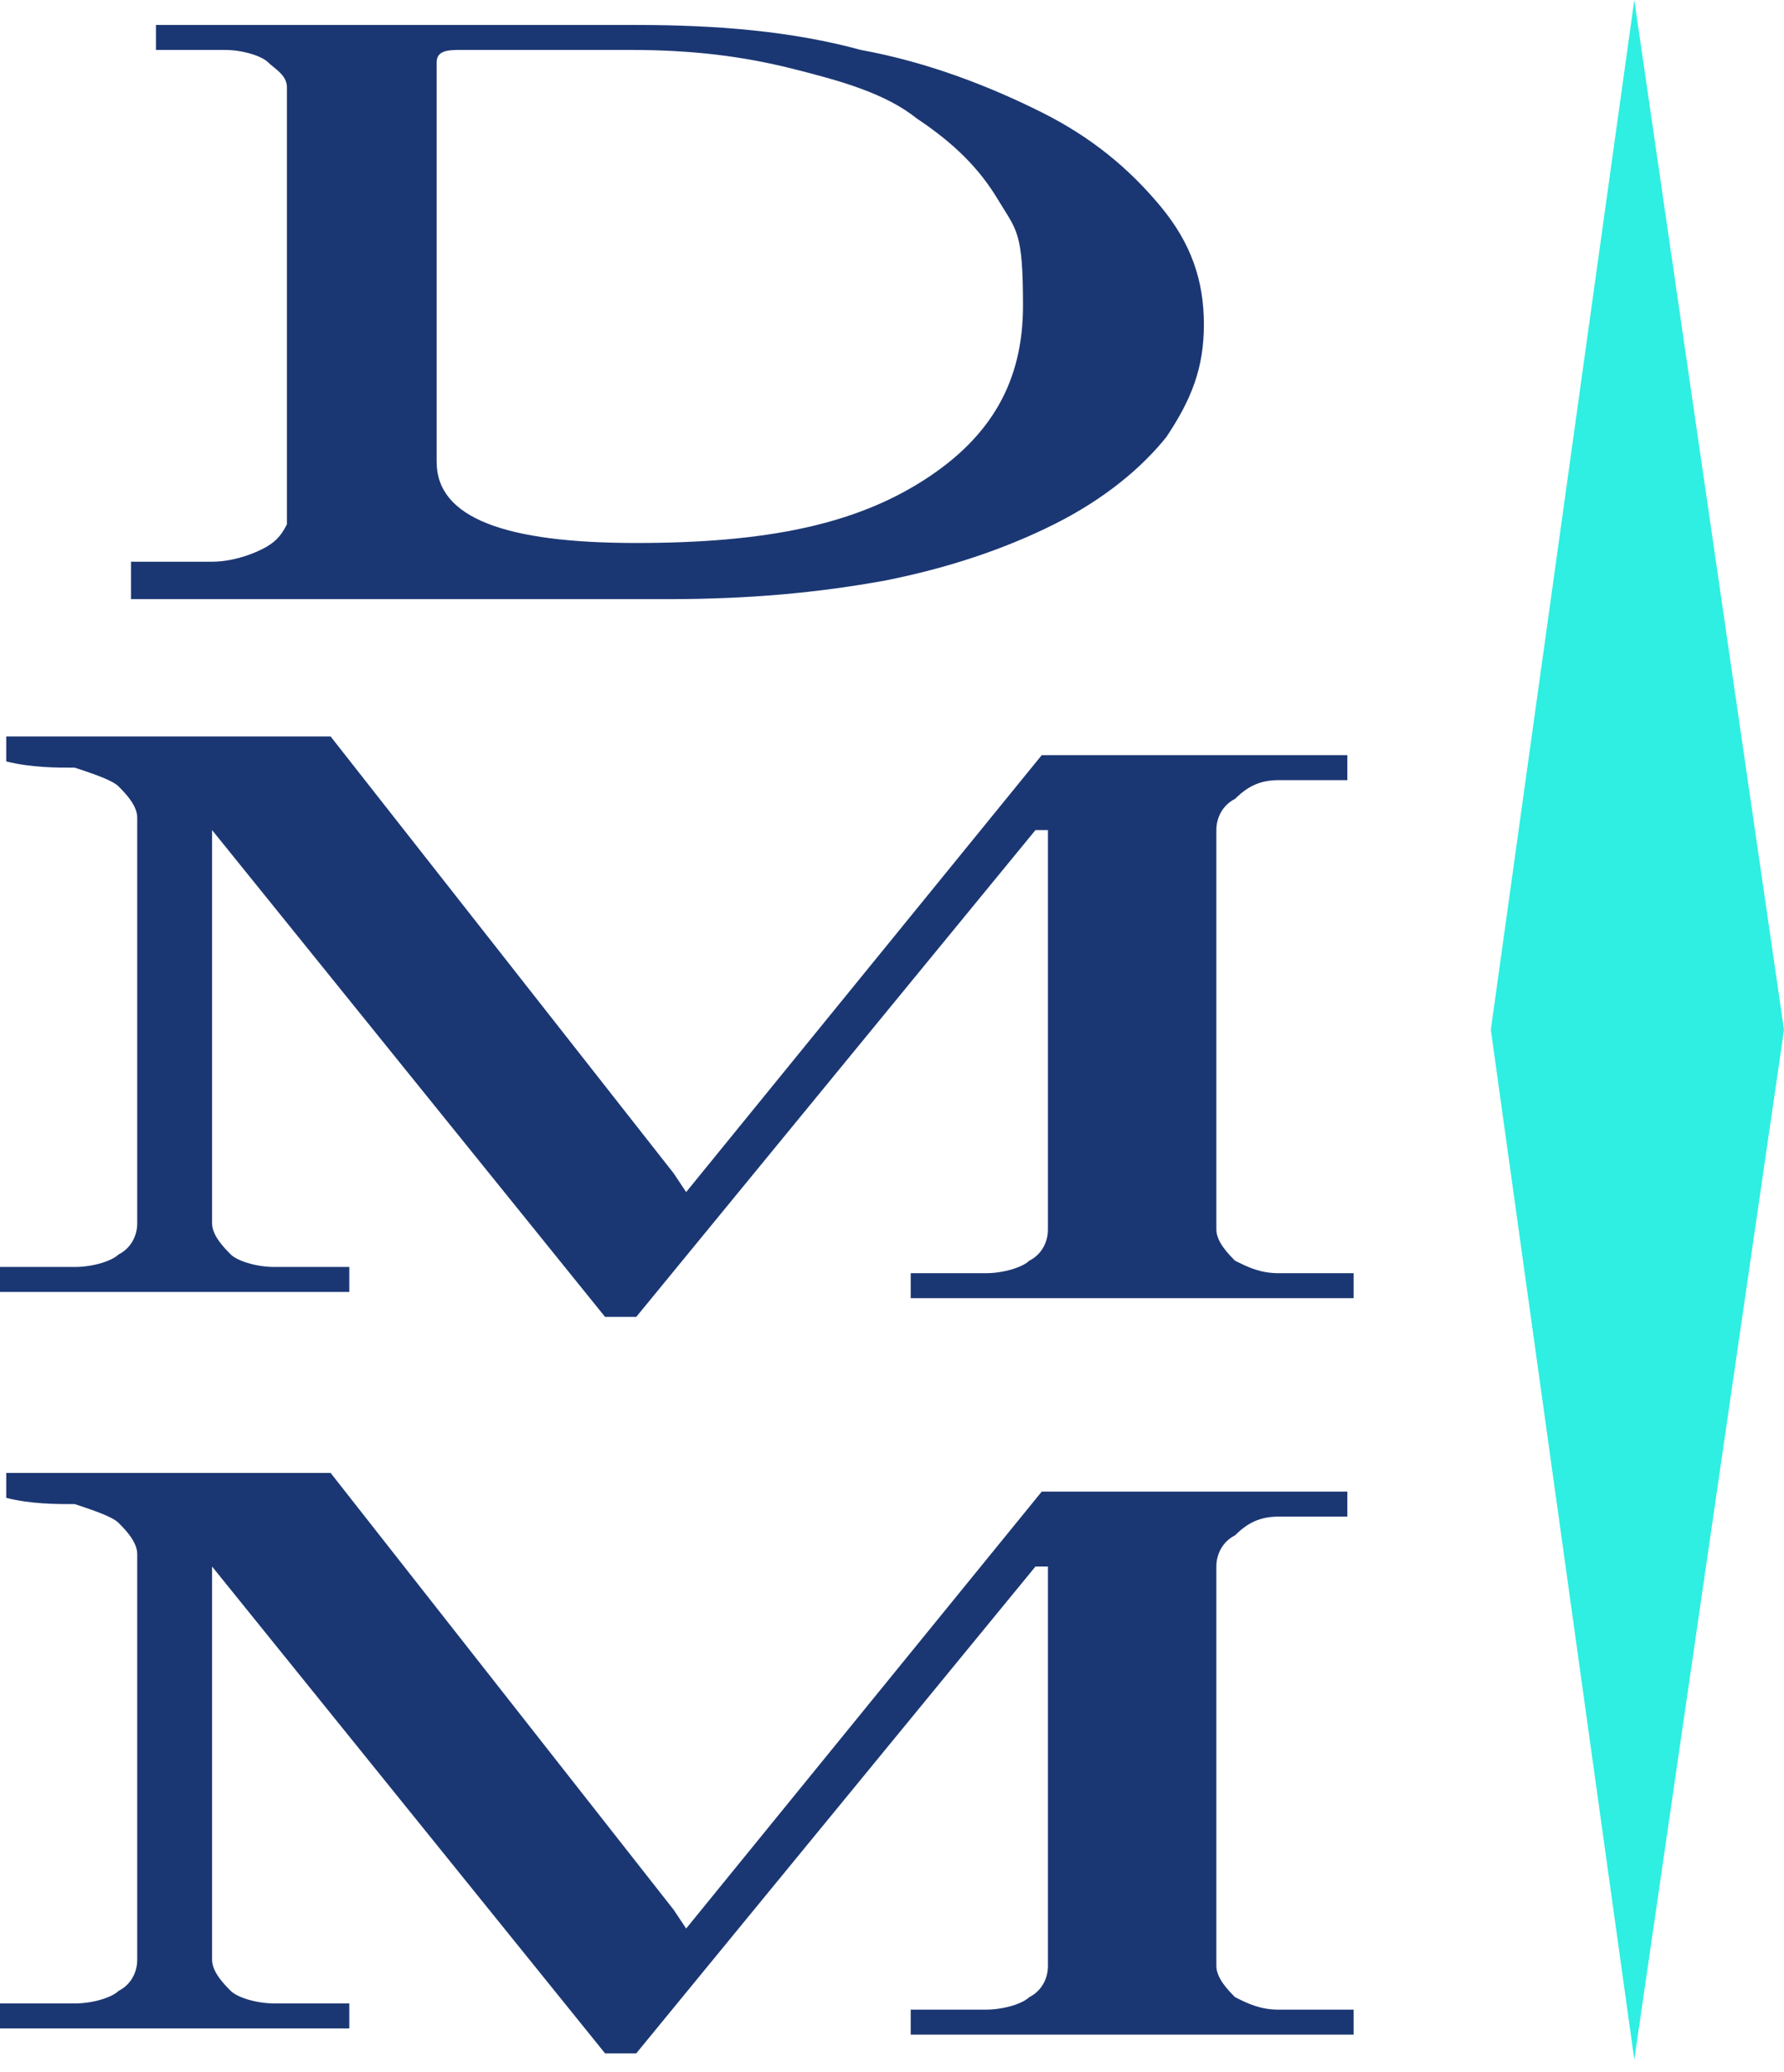
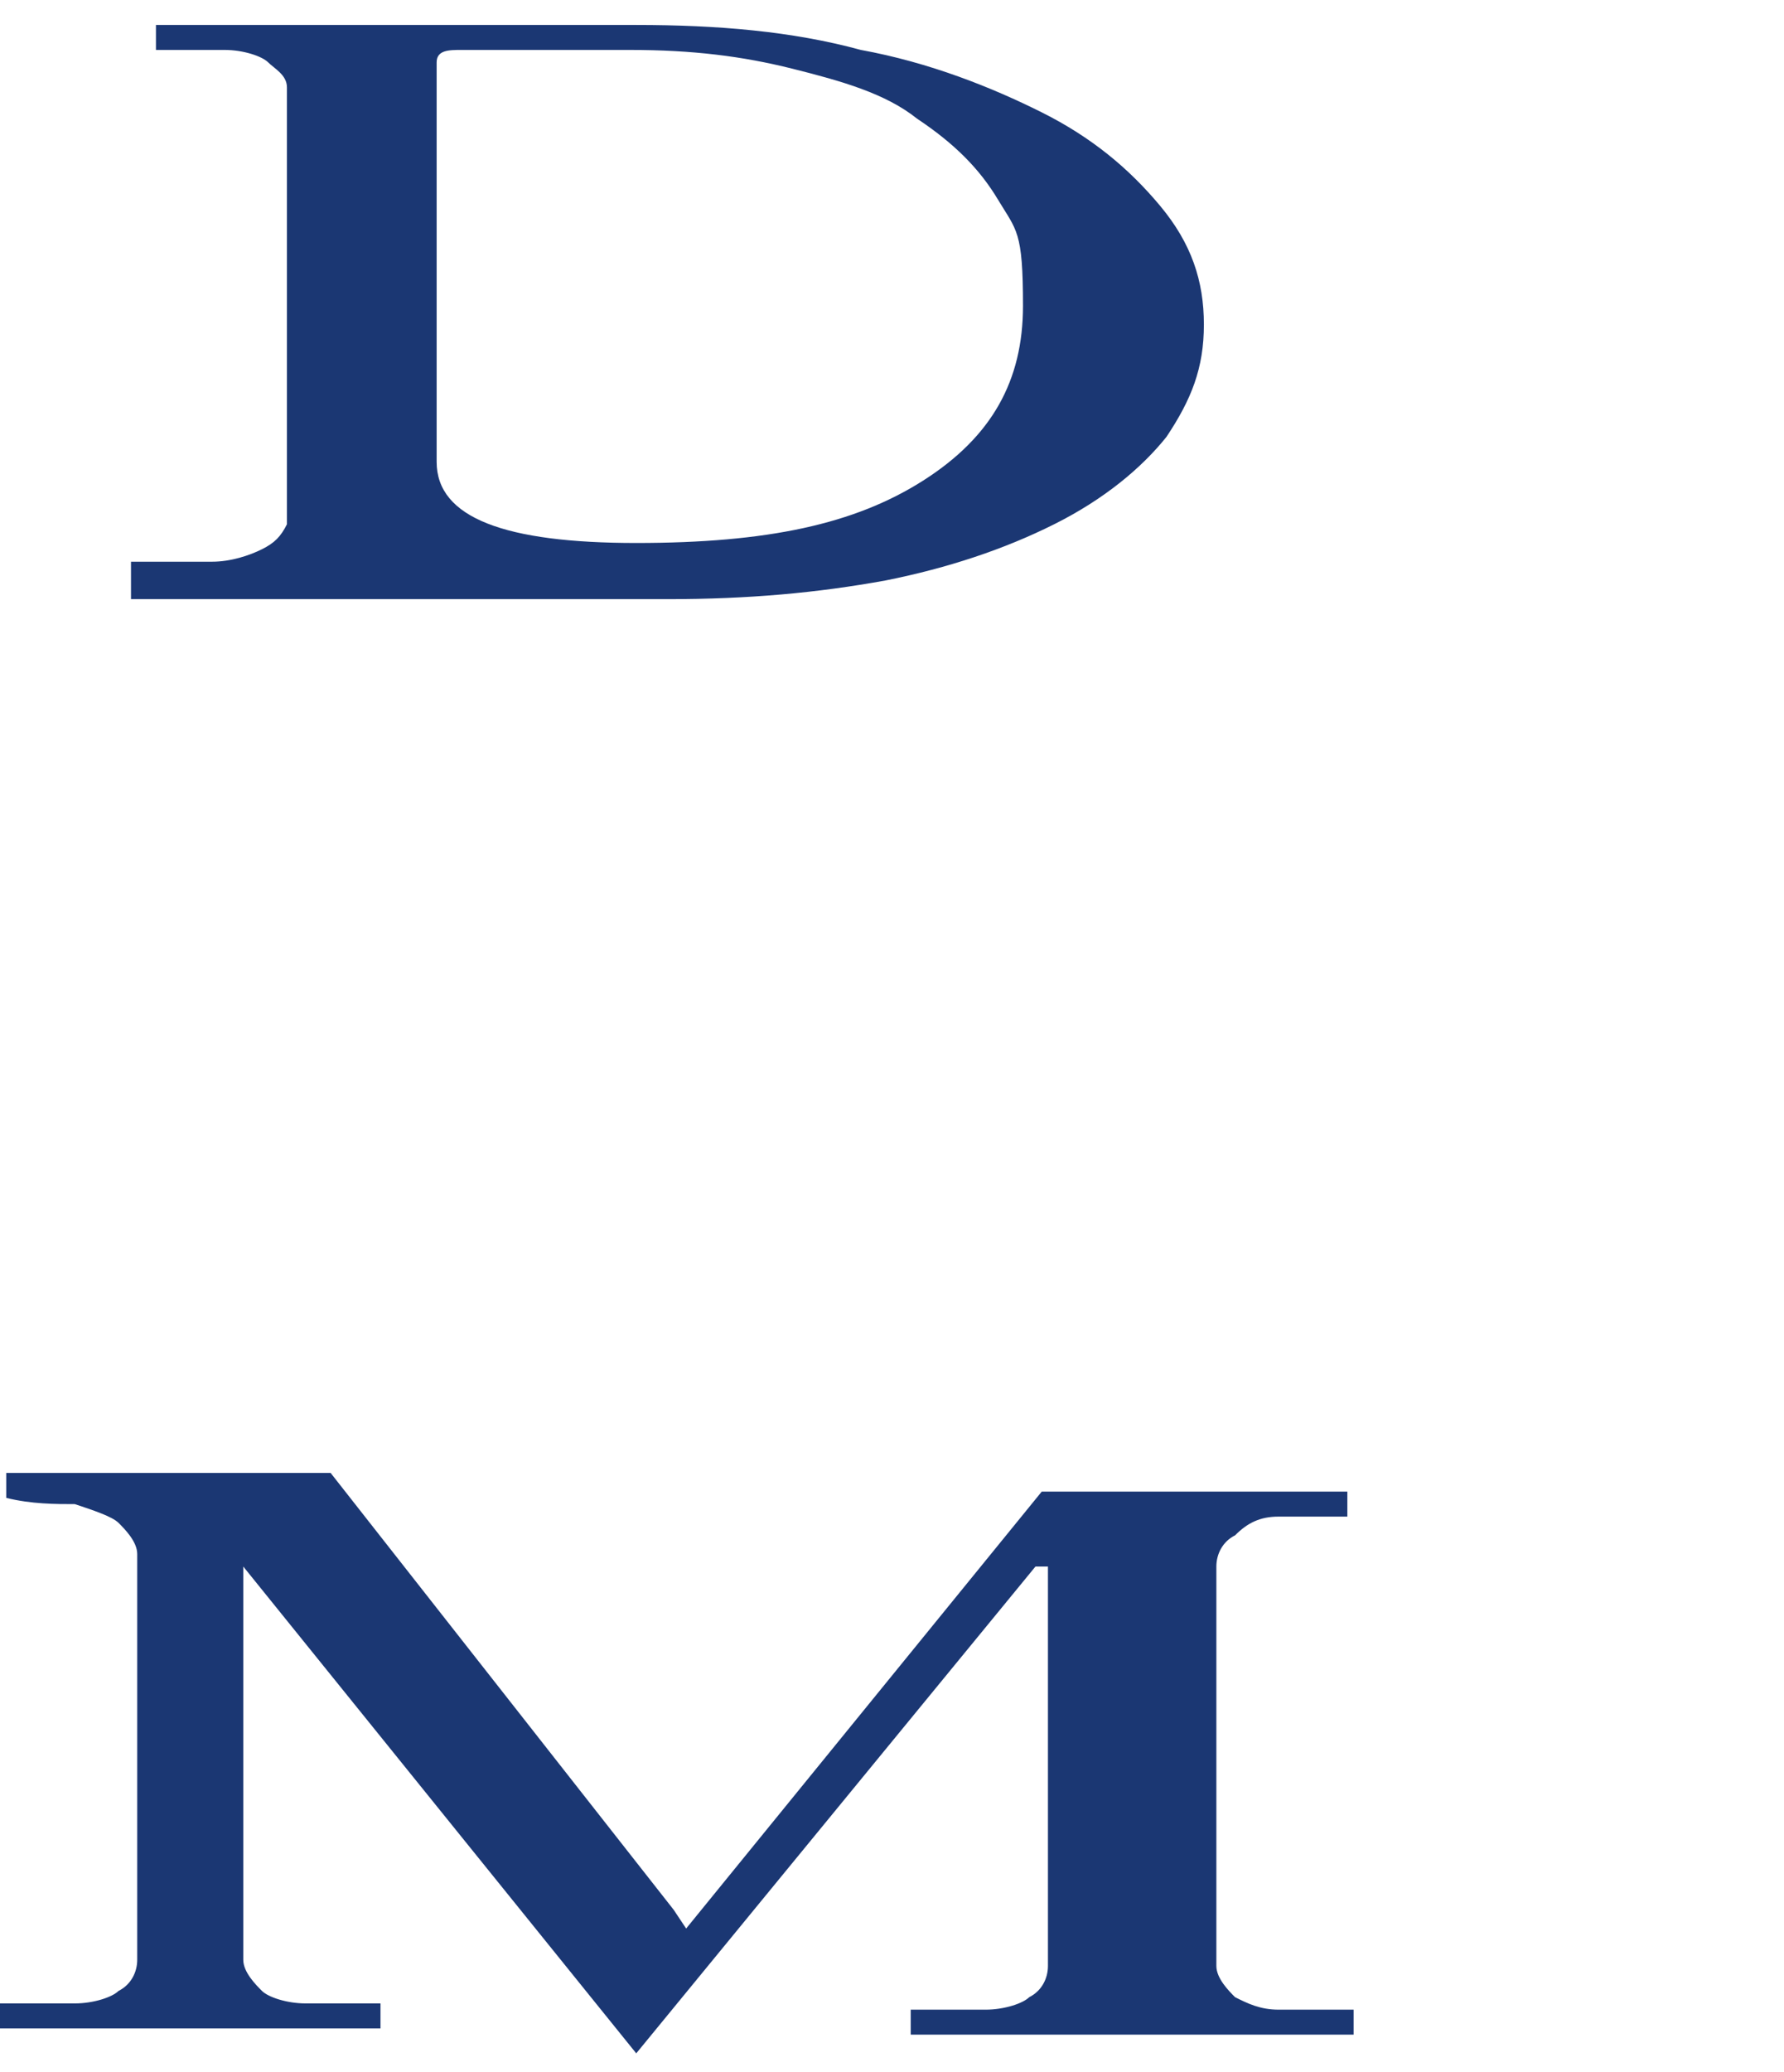
<svg xmlns="http://www.w3.org/2000/svg" id="Layer_1" version="1.1" viewBox="0 0 28.6 33.2">
  <defs>
    <style>
      .st0 {
        fill: #2eefe1;
      }

      .st1 {
        fill: #1b3773;
      }
    </style>
  </defs>
-   <polygon class="st0" points="26.2 0 26.2 0 26.2 0 23.9 16.5 23.9 16.5 23.9 16.5 23.9 16.5 23.9 16.5 26.2 33 26.2 33 26.2 33 26.2 33 26.2 33 28.6 16.5 28.6 16.5 28.6 16.5 28.6 16.5 28.6 16.5 26.2 0 26.2 0 26.2 0" />
  <g>
    <path class="st1" d="M2.1,9.4v-.4c.6,0,1,0,1.3,0s.6-.1.8-.2.3-.2.4-.4c0-.2,0-.4,0-.7V2.1c0-.3,0-.5,0-.7,0-.2-.2-.3-.3-.4s-.4-.2-.7-.2-.7,0-1.1,0v-.4h7.7c1.3,0,2.5.1,3.6.4,1.1.2,2.1.6,2.9,1,.8.4,1.4.9,1.9,1.5s.7,1.2.7,1.9-.2,1.2-.6,1.8c-.4.5-1,1-1.8,1.4-.8.4-1.7.7-2.7.9-1.1.2-2.2.3-3.5.3H2.1ZM7.4.8c-.2,0-.4,0-.4.2v6.4c0,.9,1.1,1.3,3.2,1.3s3.5-.3,4.6-1,1.6-1.6,1.6-2.8-.1-1.2-.4-1.7c-.3-.5-.7-.9-1.3-1.3-.5-.4-1.2-.6-2-.8-.8-.2-1.6-.3-2.6-.3h-2.8Z" />
-     <path class="st1" d="M11,19.1l5.7-7h4.9v.4c-.5,0-.8,0-1.1,0-.3,0-.5.1-.7.3-.2.1-.3.3-.3.5,0,.2,0,.5,0,.9v4.6c0,.4,0,.7,0,.9,0,.2.2.4.3.5.2.1.4.2.7.2.3,0,.7,0,1.2,0v.4h-7.1v-.4c.5,0,.9,0,1.2,0,.3,0,.6-.1.7-.2.2-.1.3-.3.3-.5,0-.2,0-.5,0-.9v-5.5h-.2l-6.4,7.8h-.5l-6.3-7.8h0v5.4c0,.4,0,.7,0,.9,0,.2.2.4.3.5s.4.2.7.2.7,0,1.2,0v.4H0v-.4c.5,0,.9,0,1.2,0,.3,0,.6-.1.7-.2.2-.1.3-.3.3-.5,0-.2,0-.5,0-.9v-4.8c0-.3,0-.6,0-.8,0-.2-.2-.4-.3-.5s-.4-.2-.7-.3c-.3,0-.7,0-1.1-.1v-.4h5.2l5.5,7h0Z" />
-     <path class="st1" d="M11,30.9l5.7-7h4.9v.4c-.5,0-.8,0-1.1,0-.3,0-.5.1-.7.3-.2.1-.3.3-.3.5,0,.2,0,.5,0,.9v4.6c0,.4,0,.7,0,.9,0,.2.2.4.3.5.2.1.4.2.7.2.3,0,.7,0,1.2,0v.4h-7.1v-.4c.5,0,.9,0,1.2,0,.3,0,.6-.1.7-.2.2-.1.3-.3.3-.5,0-.2,0-.5,0-.9v-5.5h-.2l-6.4,7.8h-.5l-6.3-7.8h0v5.4c0,.4,0,.7,0,.9,0,.2.2.4.3.5s.4.2.7.2.7,0,1.2,0v.4H0v-.4c.5,0,.9,0,1.2,0,.3,0,.6-.1.7-.2.2-.1.3-.3.3-.5,0-.2,0-.5,0-.9v-4.8c0-.3,0-.6,0-.8,0-.2-.2-.4-.3-.5s-.4-.2-.7-.3c-.3,0-.7,0-1.1-.1v-.4h5.2l5.5,7h0Z" />
+     <path class="st1" d="M11,30.9l5.7-7h4.9v.4c-.5,0-.8,0-1.1,0-.3,0-.5.1-.7.3-.2.1-.3.3-.3.5,0,.2,0,.5,0,.9v4.6c0,.4,0,.7,0,.9,0,.2.2.4.3.5.2.1.4.2.7.2.3,0,.7,0,1.2,0v.4h-7.1v-.4c.5,0,.9,0,1.2,0,.3,0,.6-.1.7-.2.2-.1.3-.3.3-.5,0-.2,0-.5,0-.9v-5.5h-.2l-6.4,7.8l-6.3-7.8h0v5.4c0,.4,0,.7,0,.9,0,.2.2.4.3.5s.4.2.7.2.7,0,1.2,0v.4H0v-.4c.5,0,.9,0,1.2,0,.3,0,.6-.1.7-.2.2-.1.3-.3.3-.5,0-.2,0-.5,0-.9v-4.8c0-.3,0-.6,0-.8,0-.2-.2-.4-.3-.5s-.4-.2-.7-.3c-.3,0-.7,0-1.1-.1v-.4h5.2l5.5,7h0Z" />
  </g>
</svg>